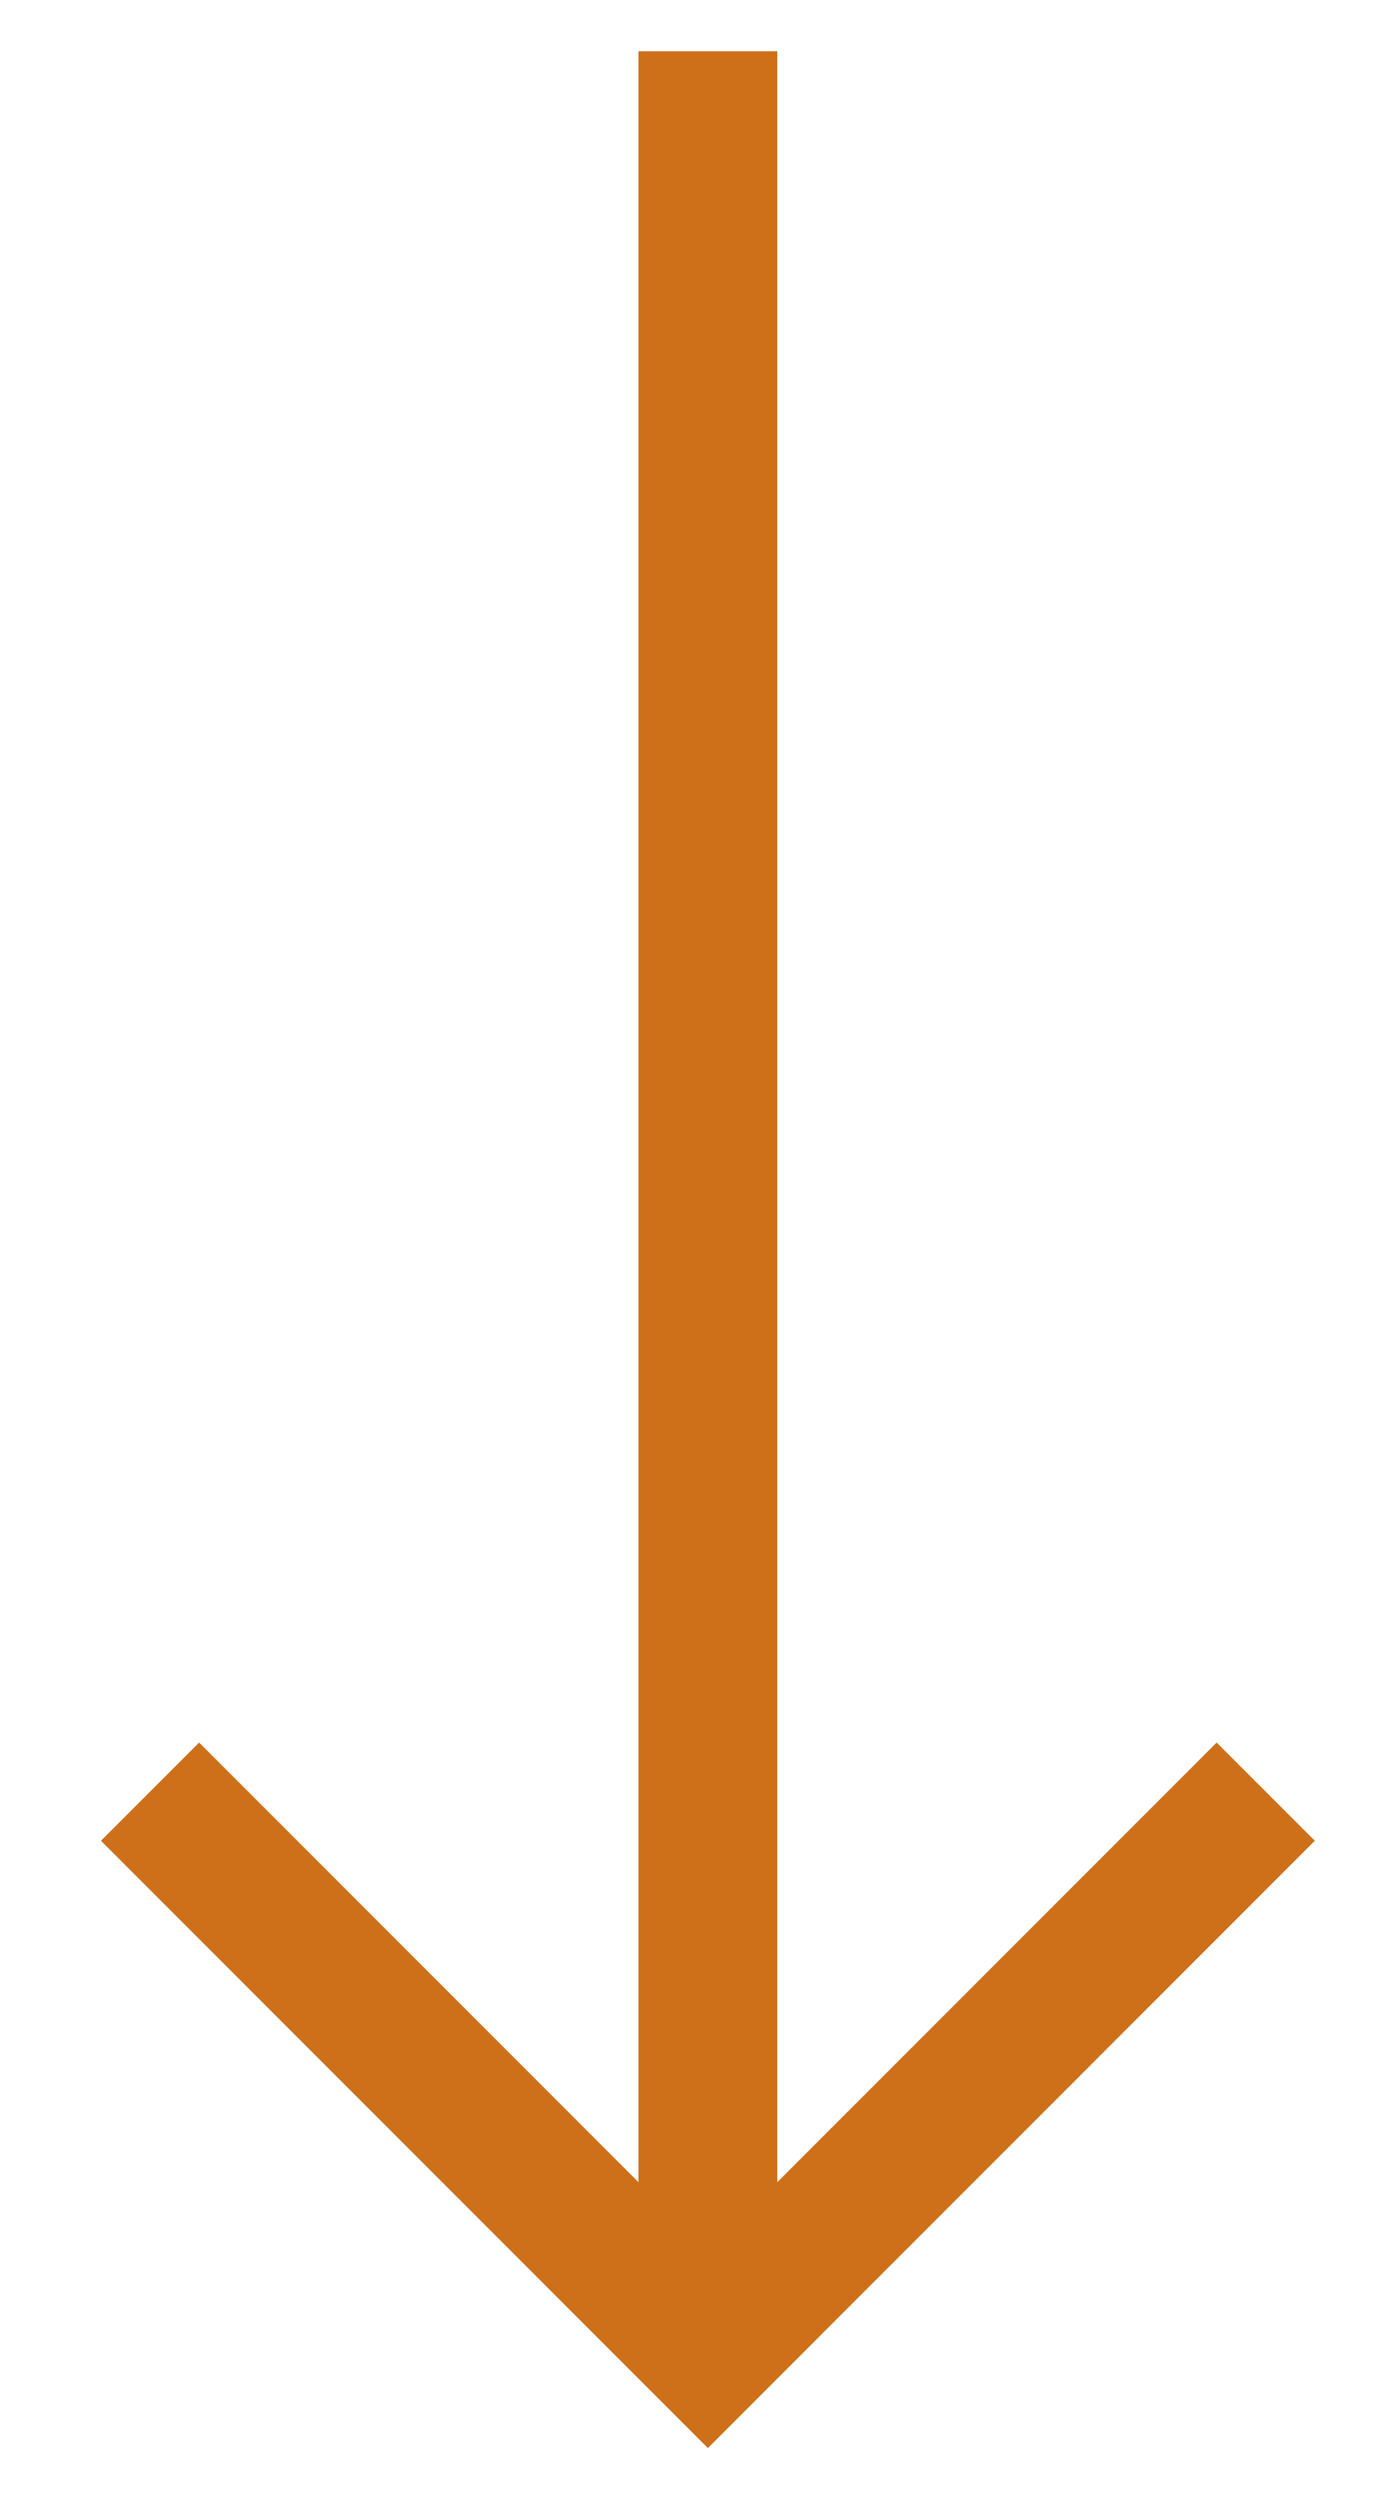
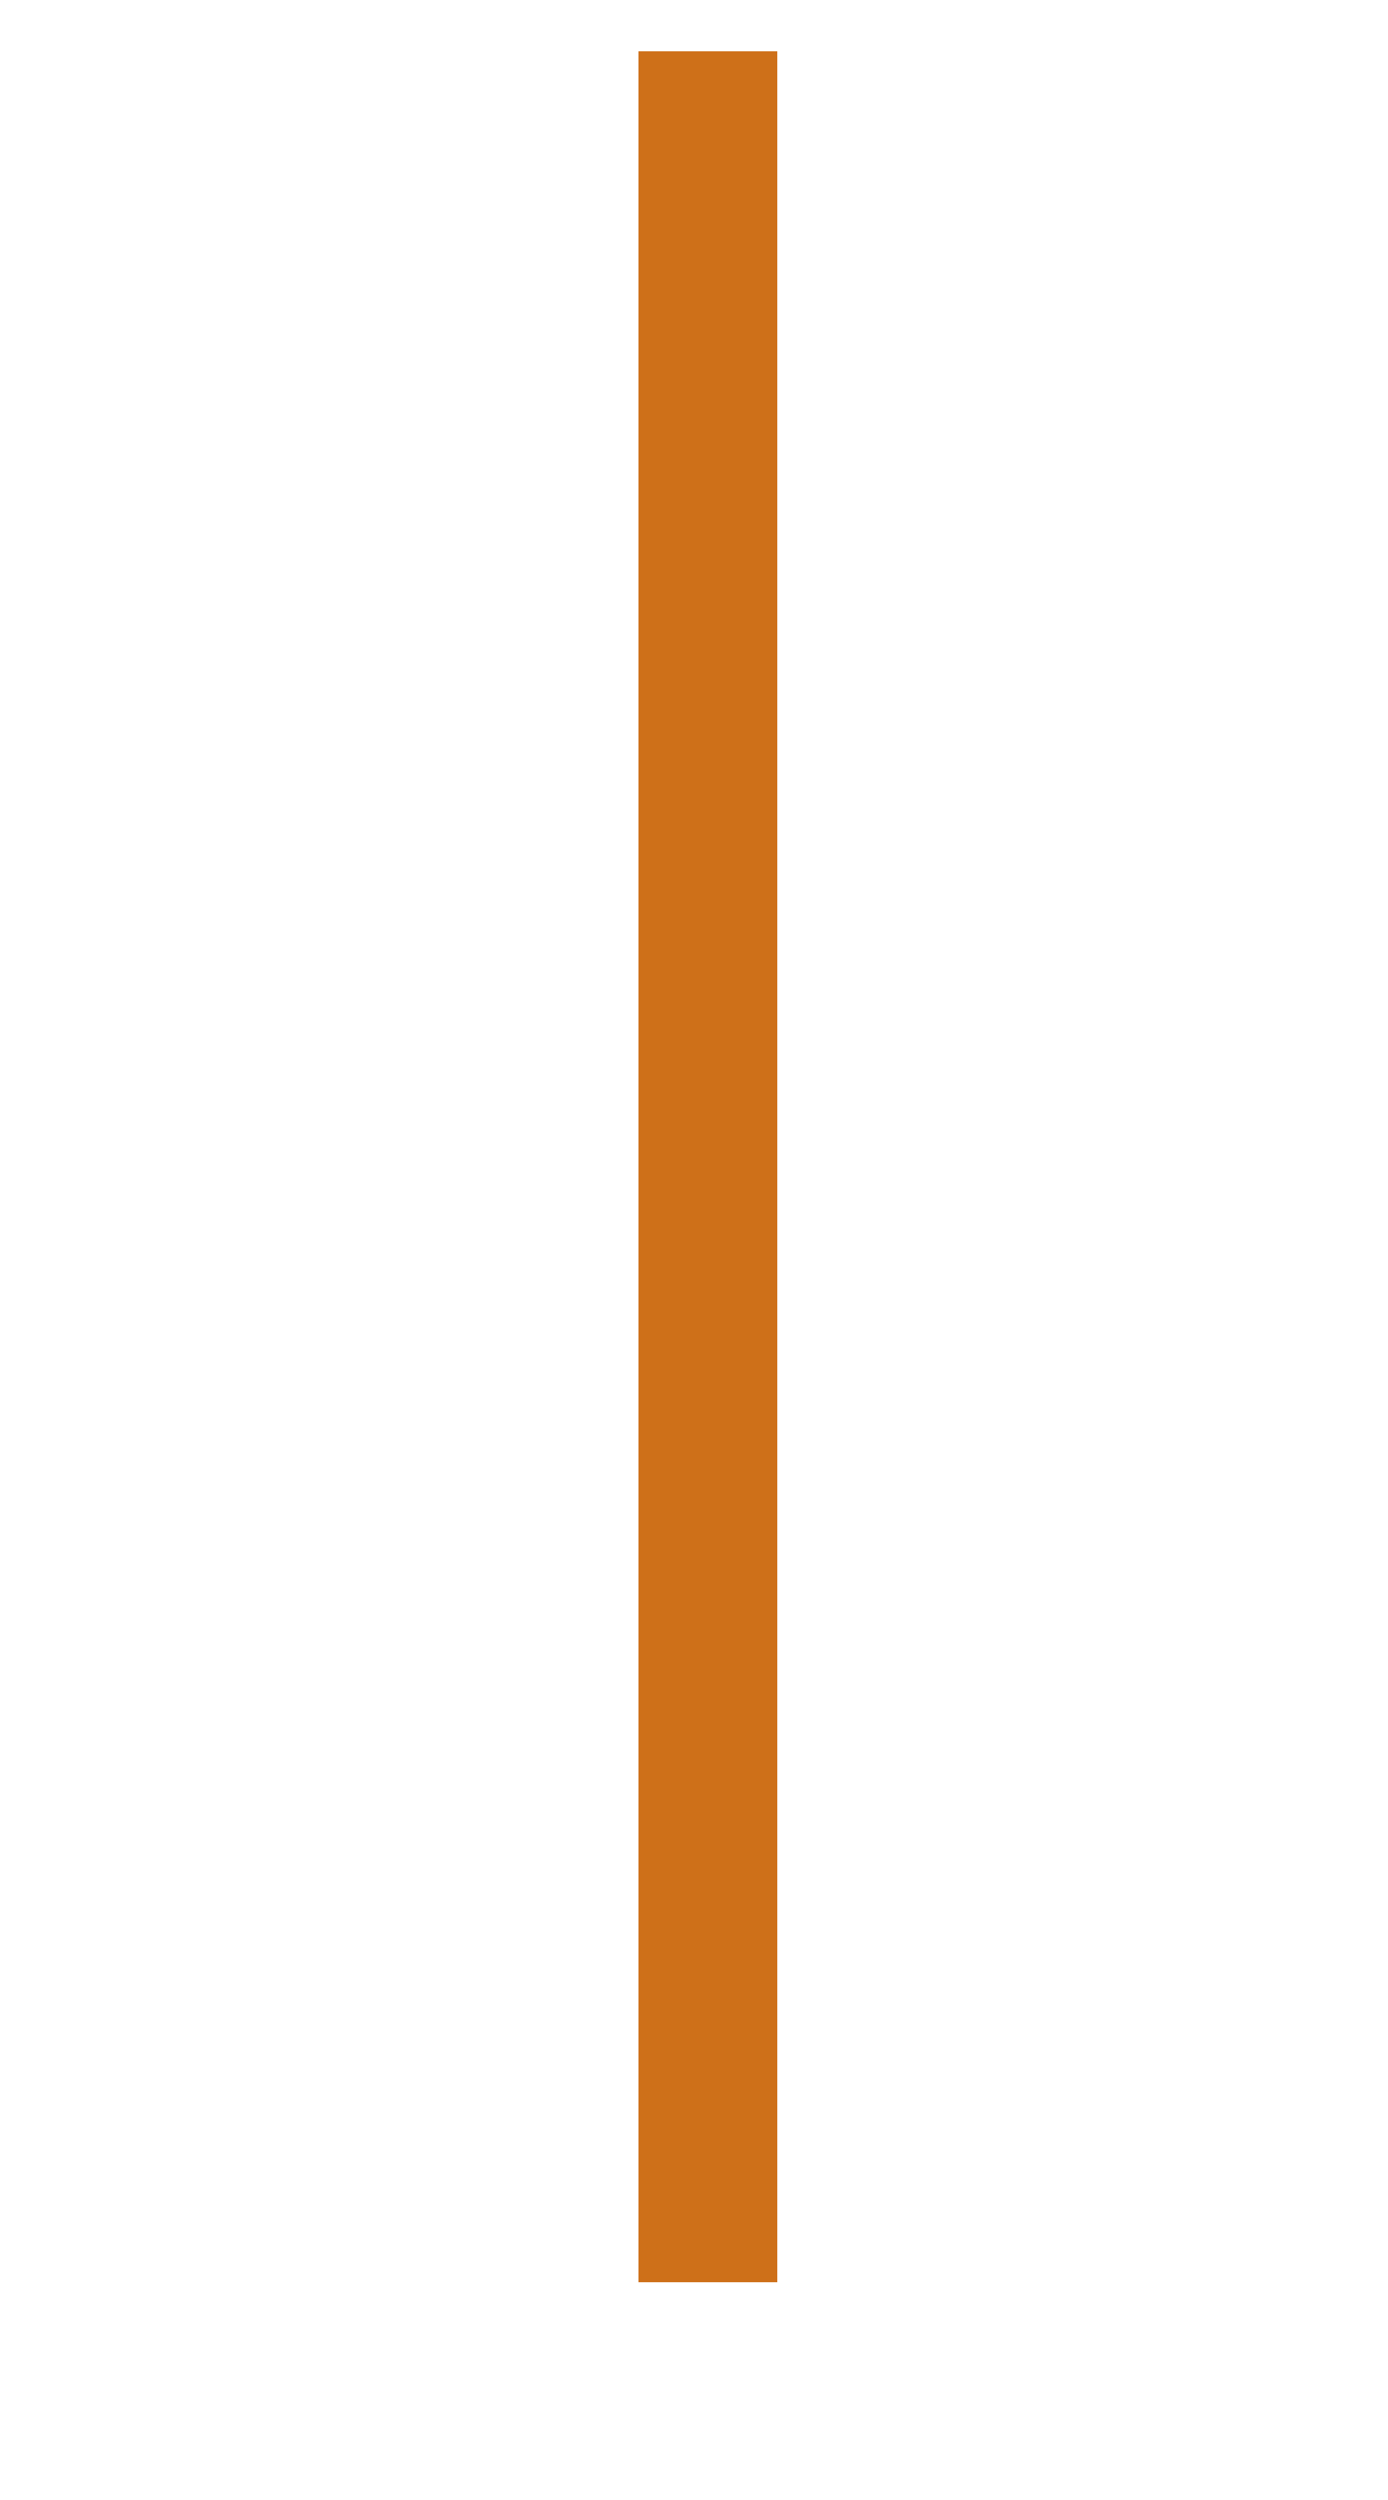
<svg xmlns="http://www.w3.org/2000/svg" width="20px" height="36px" viewBox="0 0 20 36" version="1.1">
  <title>Group 7</title>
  <g id="Blocks" stroke="none" stroke-width="1" fill="none" fill-rule="evenodd">
    <g id="50-50-Layer-Image-Text" transform="translate(-811, -448)" stroke="#CE7019" stroke-width="2">
      <g id="Group-13" transform="translate(812, 201)">
        <g id="Group-7" transform="translate(9, 264.5) rotate(-270) translate(-9, -264.5) translate(-8, 256)">
          <line x1="16.238" y1="-6.7" x2="16.238" y2="23.426" id="Line" stroke-linecap="square" transform="translate(16.238, 8.3) rotate(-90) translate(-16.238, -8.3) " />
-           <polyline id="Path-2" transform="translate(29.319, 8.3) rotate(-90) translate(-29.319, -8.3) " points="21.281 4.281 29.319 12.319 37.357 4.281" />
        </g>
      </g>
    </g>
  </g>
</svg>